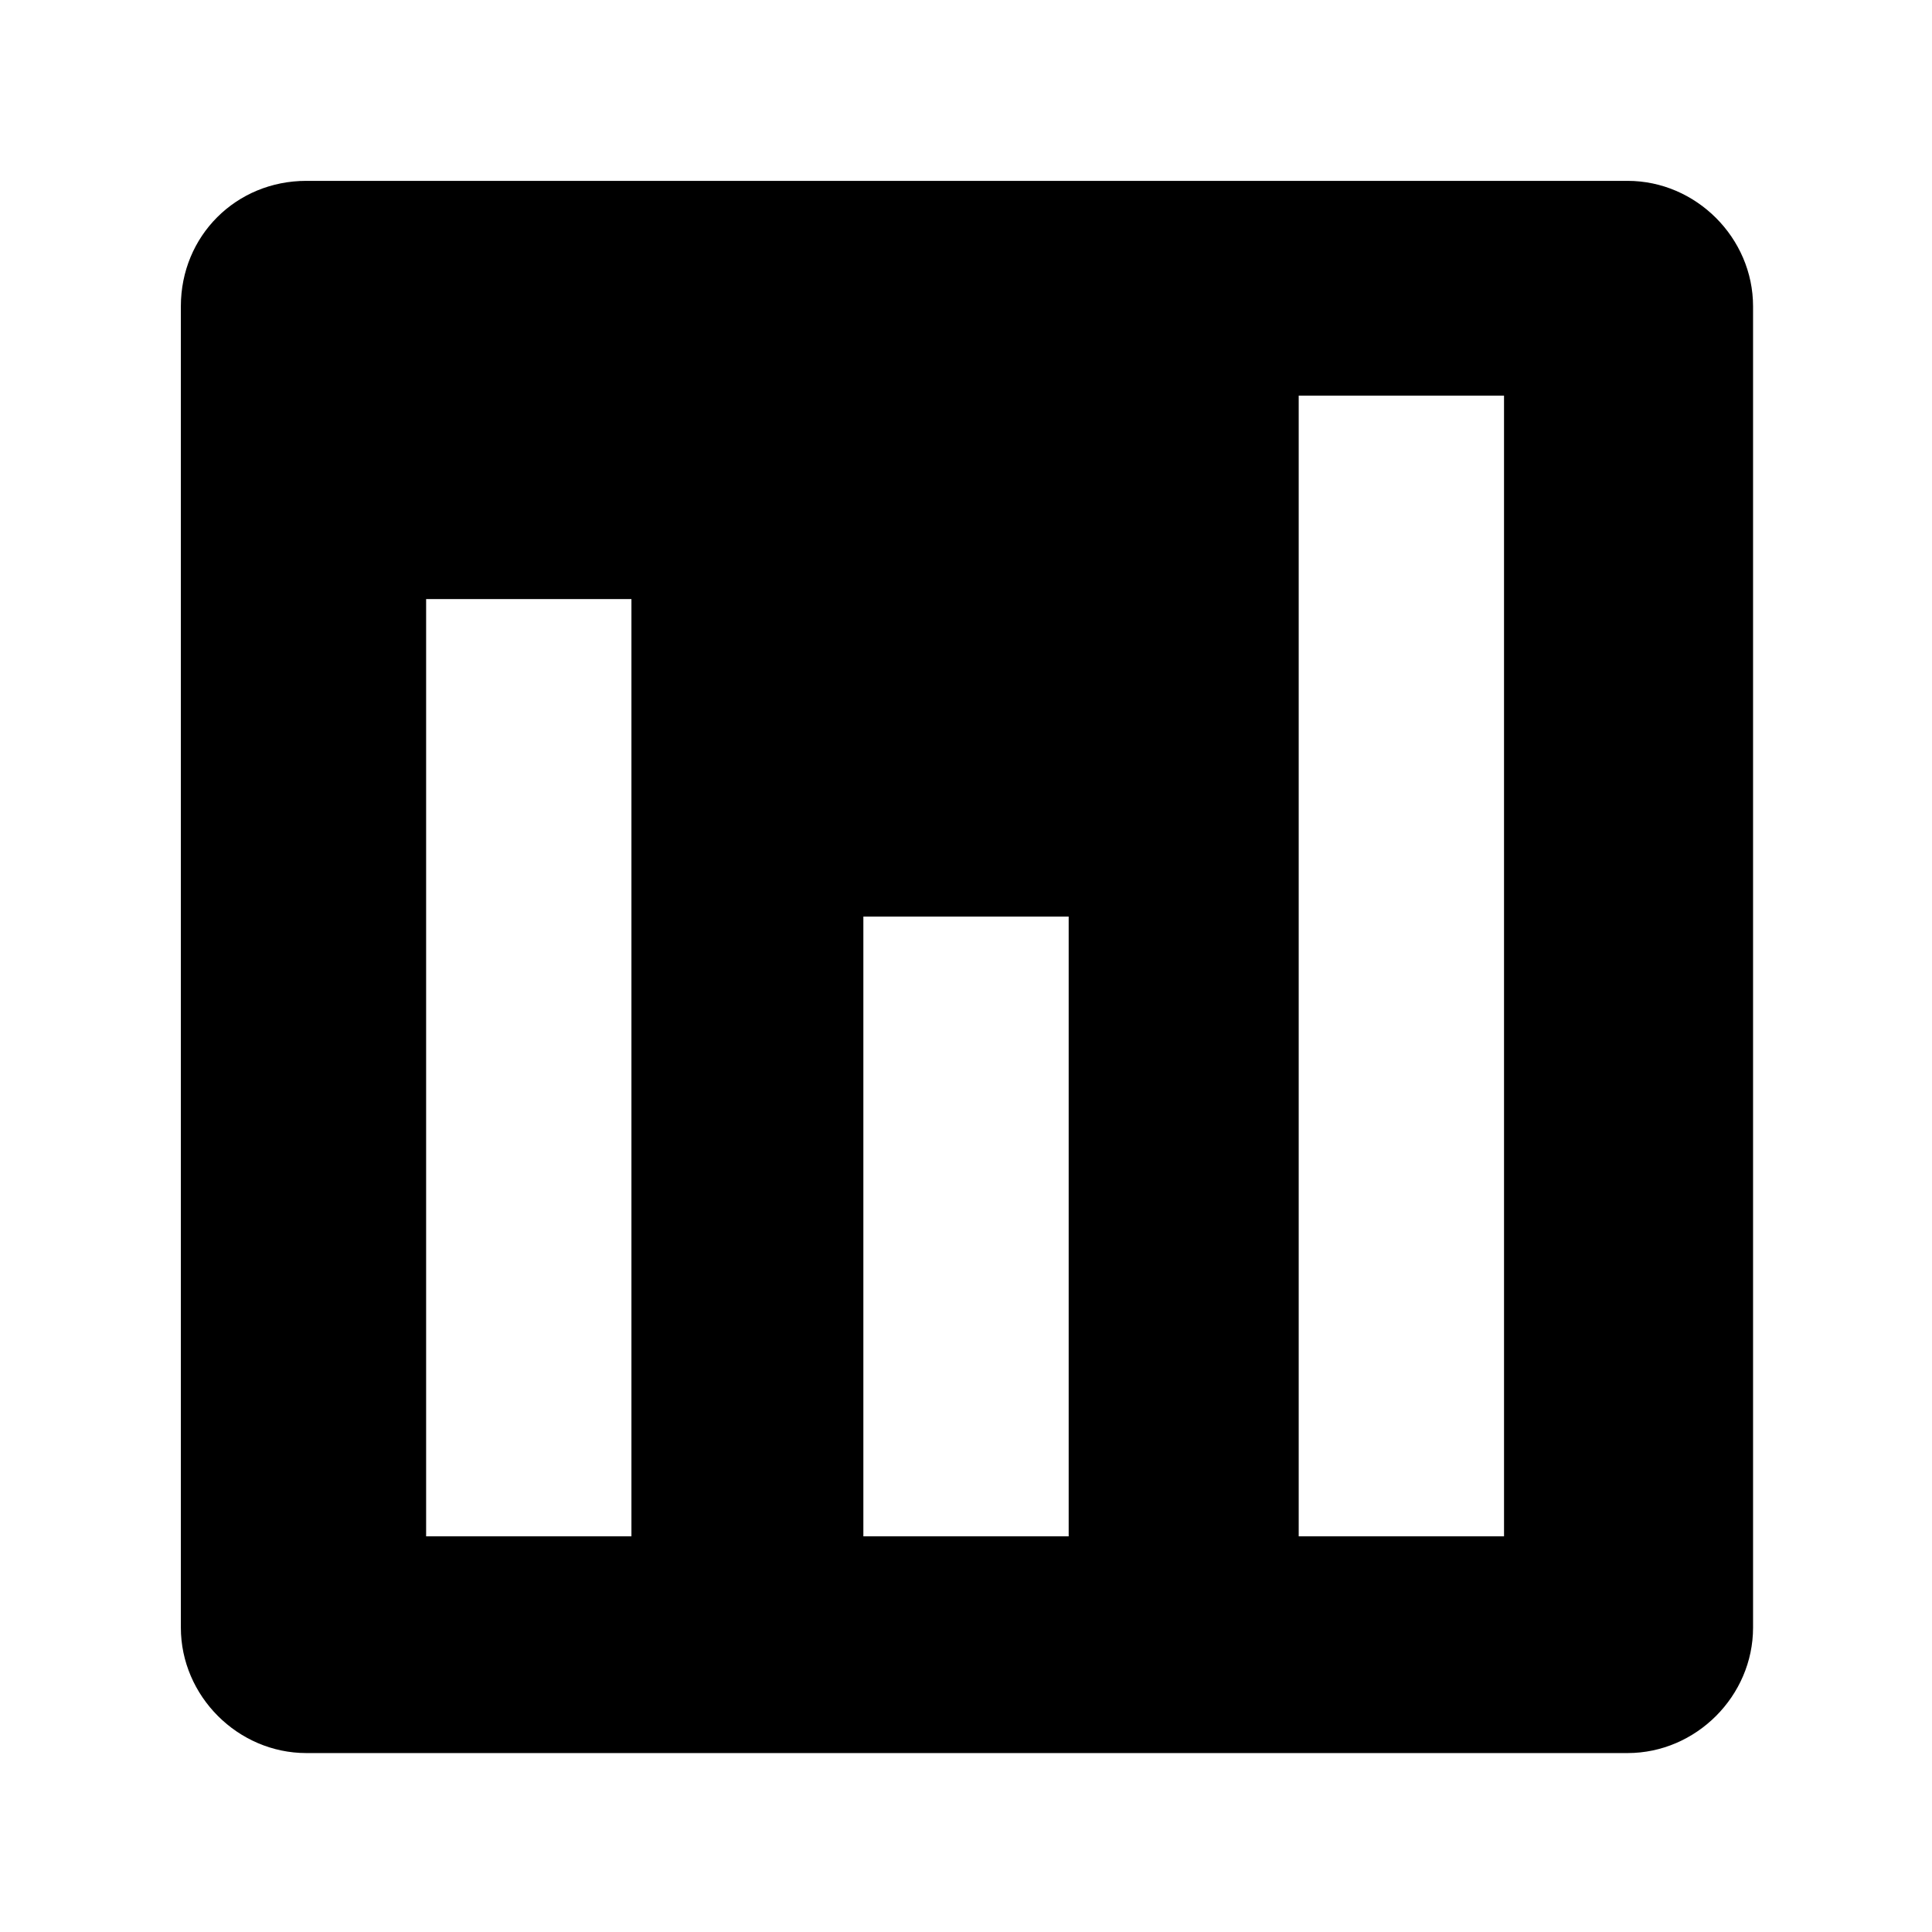
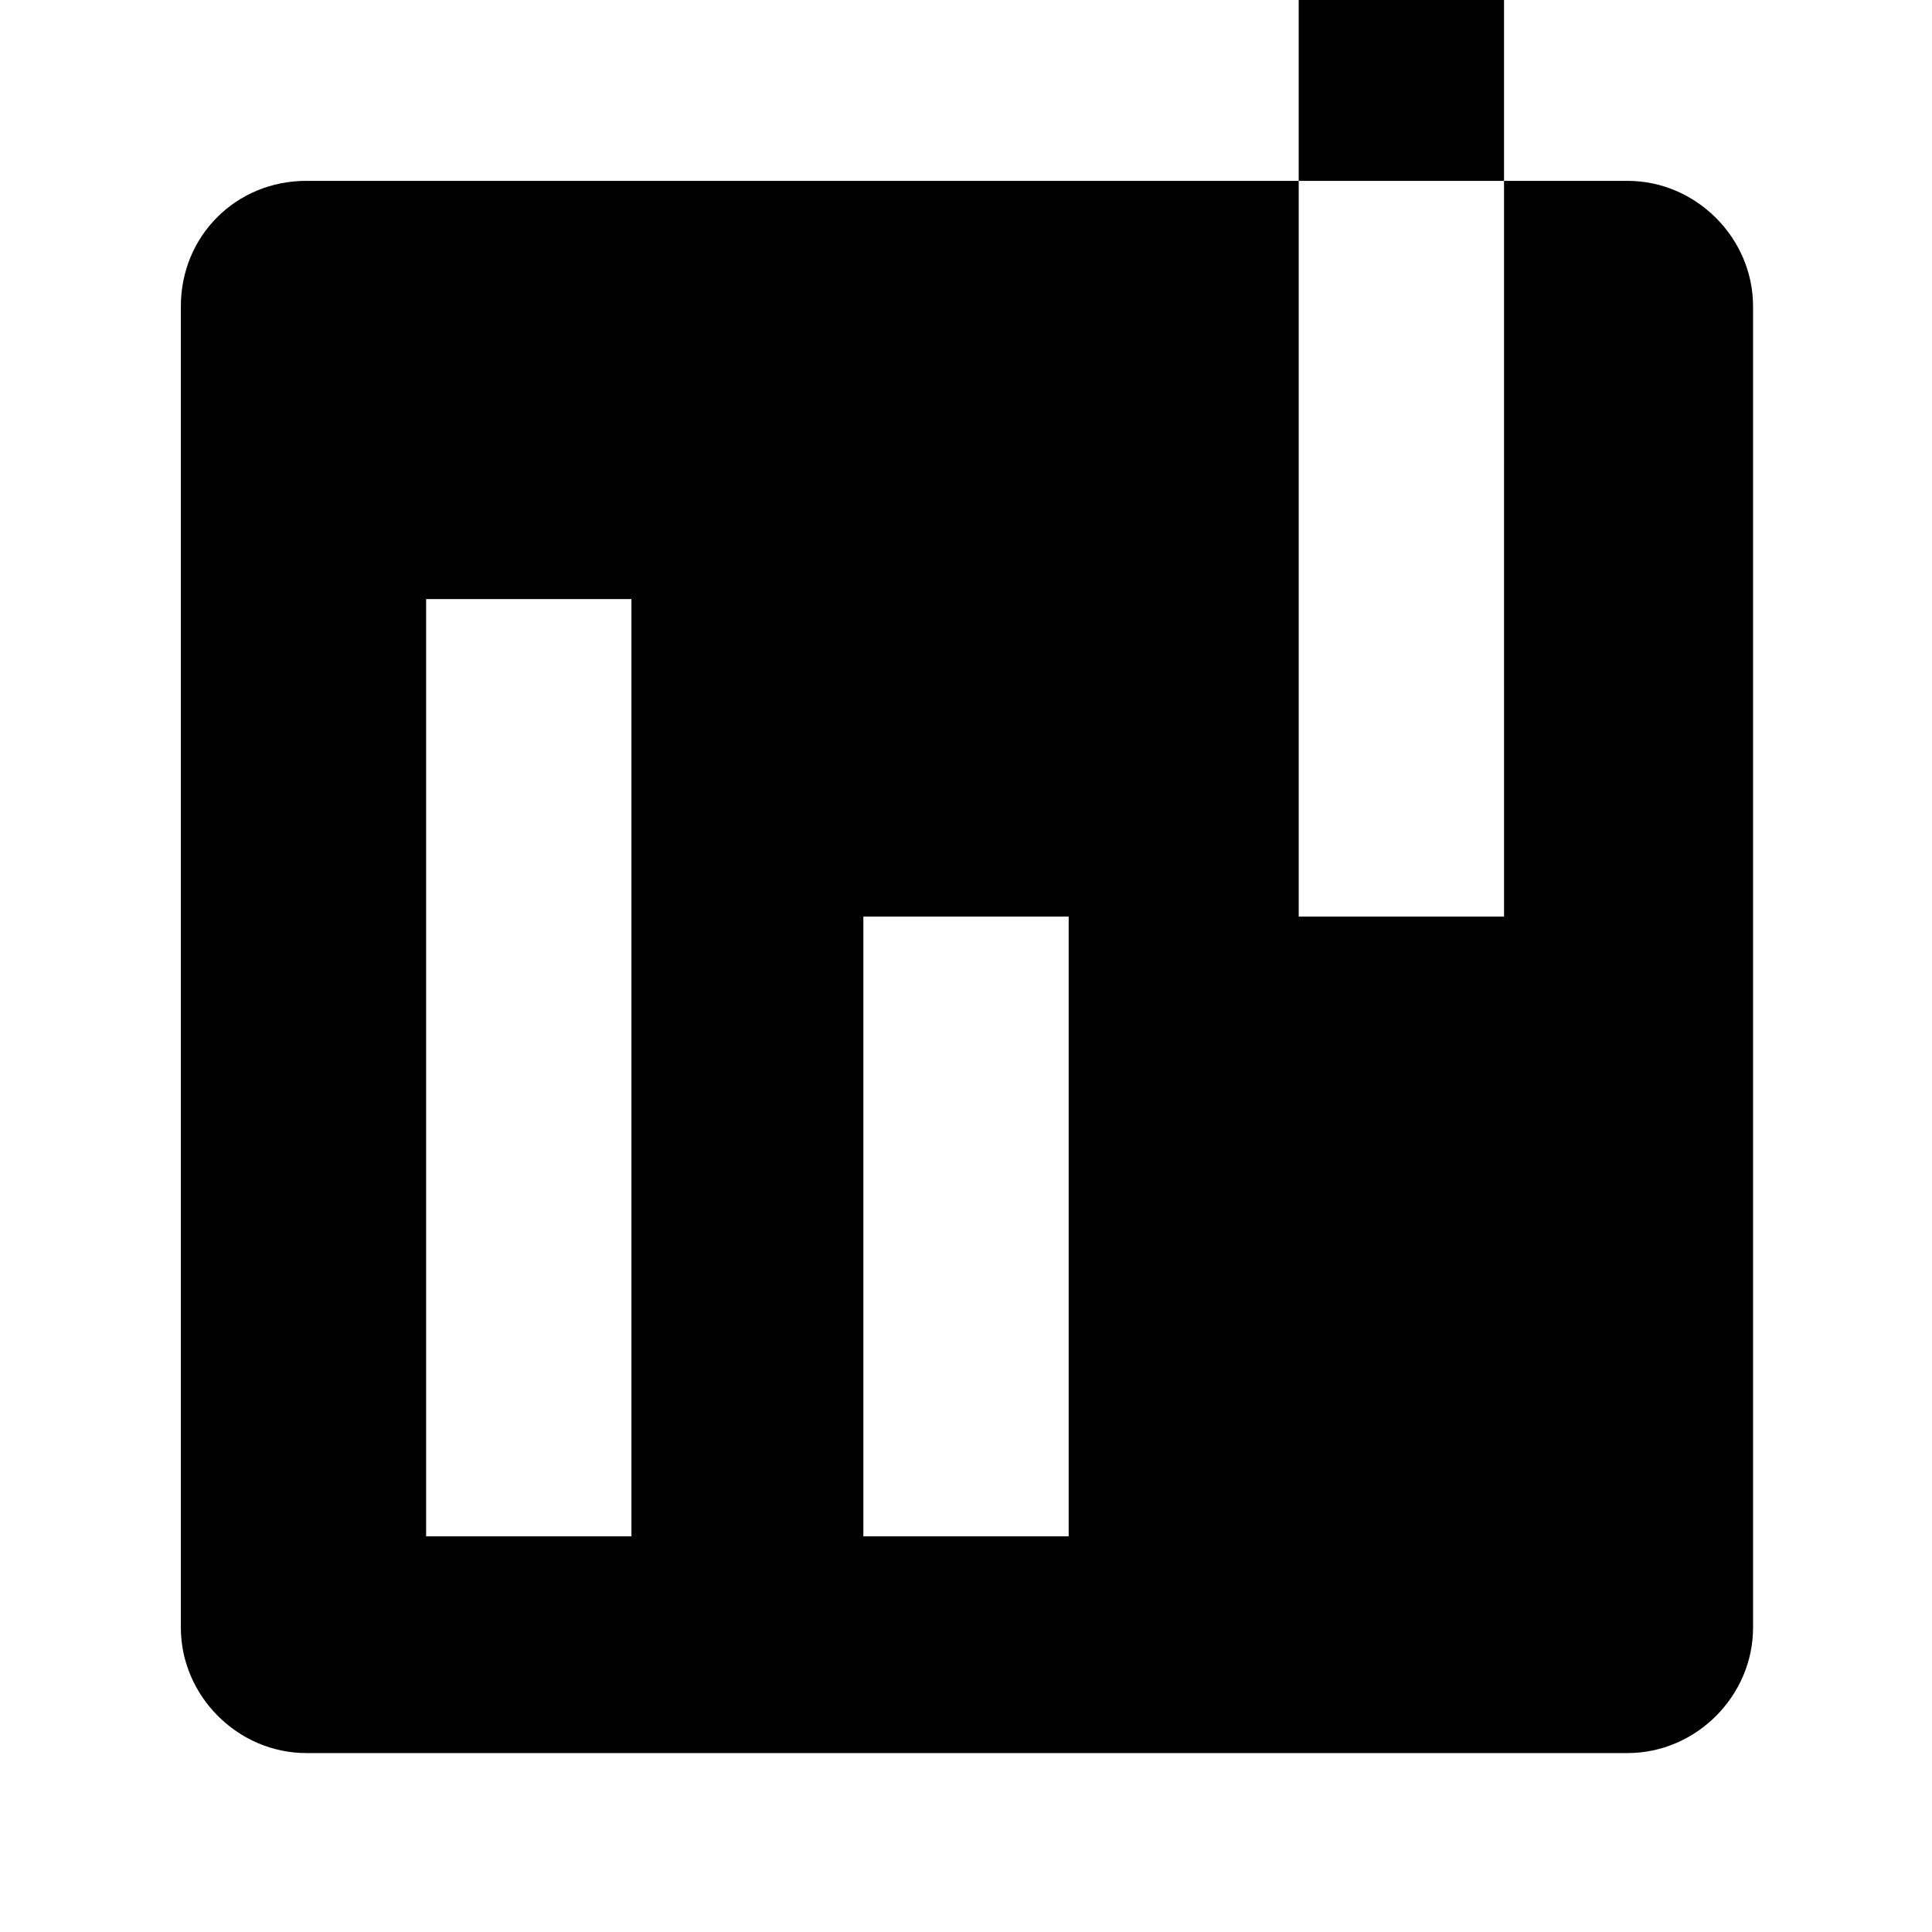
<svg xmlns="http://www.w3.org/2000/svg" fill="#000000" width="800px" height="800px" version="1.1" viewBox="144 144 512 512">
-   <path d="m191.93 225.18v350.15c0 18.137 15.113 33.25 33.25 33.25h350.15c18.137 0 33.25-15.113 33.25-33.25v-350.15c0-18.137-15.113-33.25-33.25-33.25h-350.15c-18.641 0-33.25 14.609-33.25 33.25zm119.91 325.96h-54.914v-248.38h54.41v248.38zm115.37 0h-54.41v-164.24h54.41zm115.88 0h-54.918v-302.29h54.41l0.004 302.29z" />
+   <path d="m191.93 225.18v350.15c0 18.137 15.113 33.25 33.25 33.25h350.15c18.137 0 33.25-15.113 33.25-33.25v-350.15c0-18.137-15.113-33.25-33.25-33.25h-350.15c-18.641 0-33.25 14.609-33.25 33.25zm119.91 325.96h-54.914v-248.38h54.41v248.38zm115.37 0h-54.41v-164.24h54.41m115.88 0h-54.918v-302.29h54.41l0.004 302.29z" />
</svg>